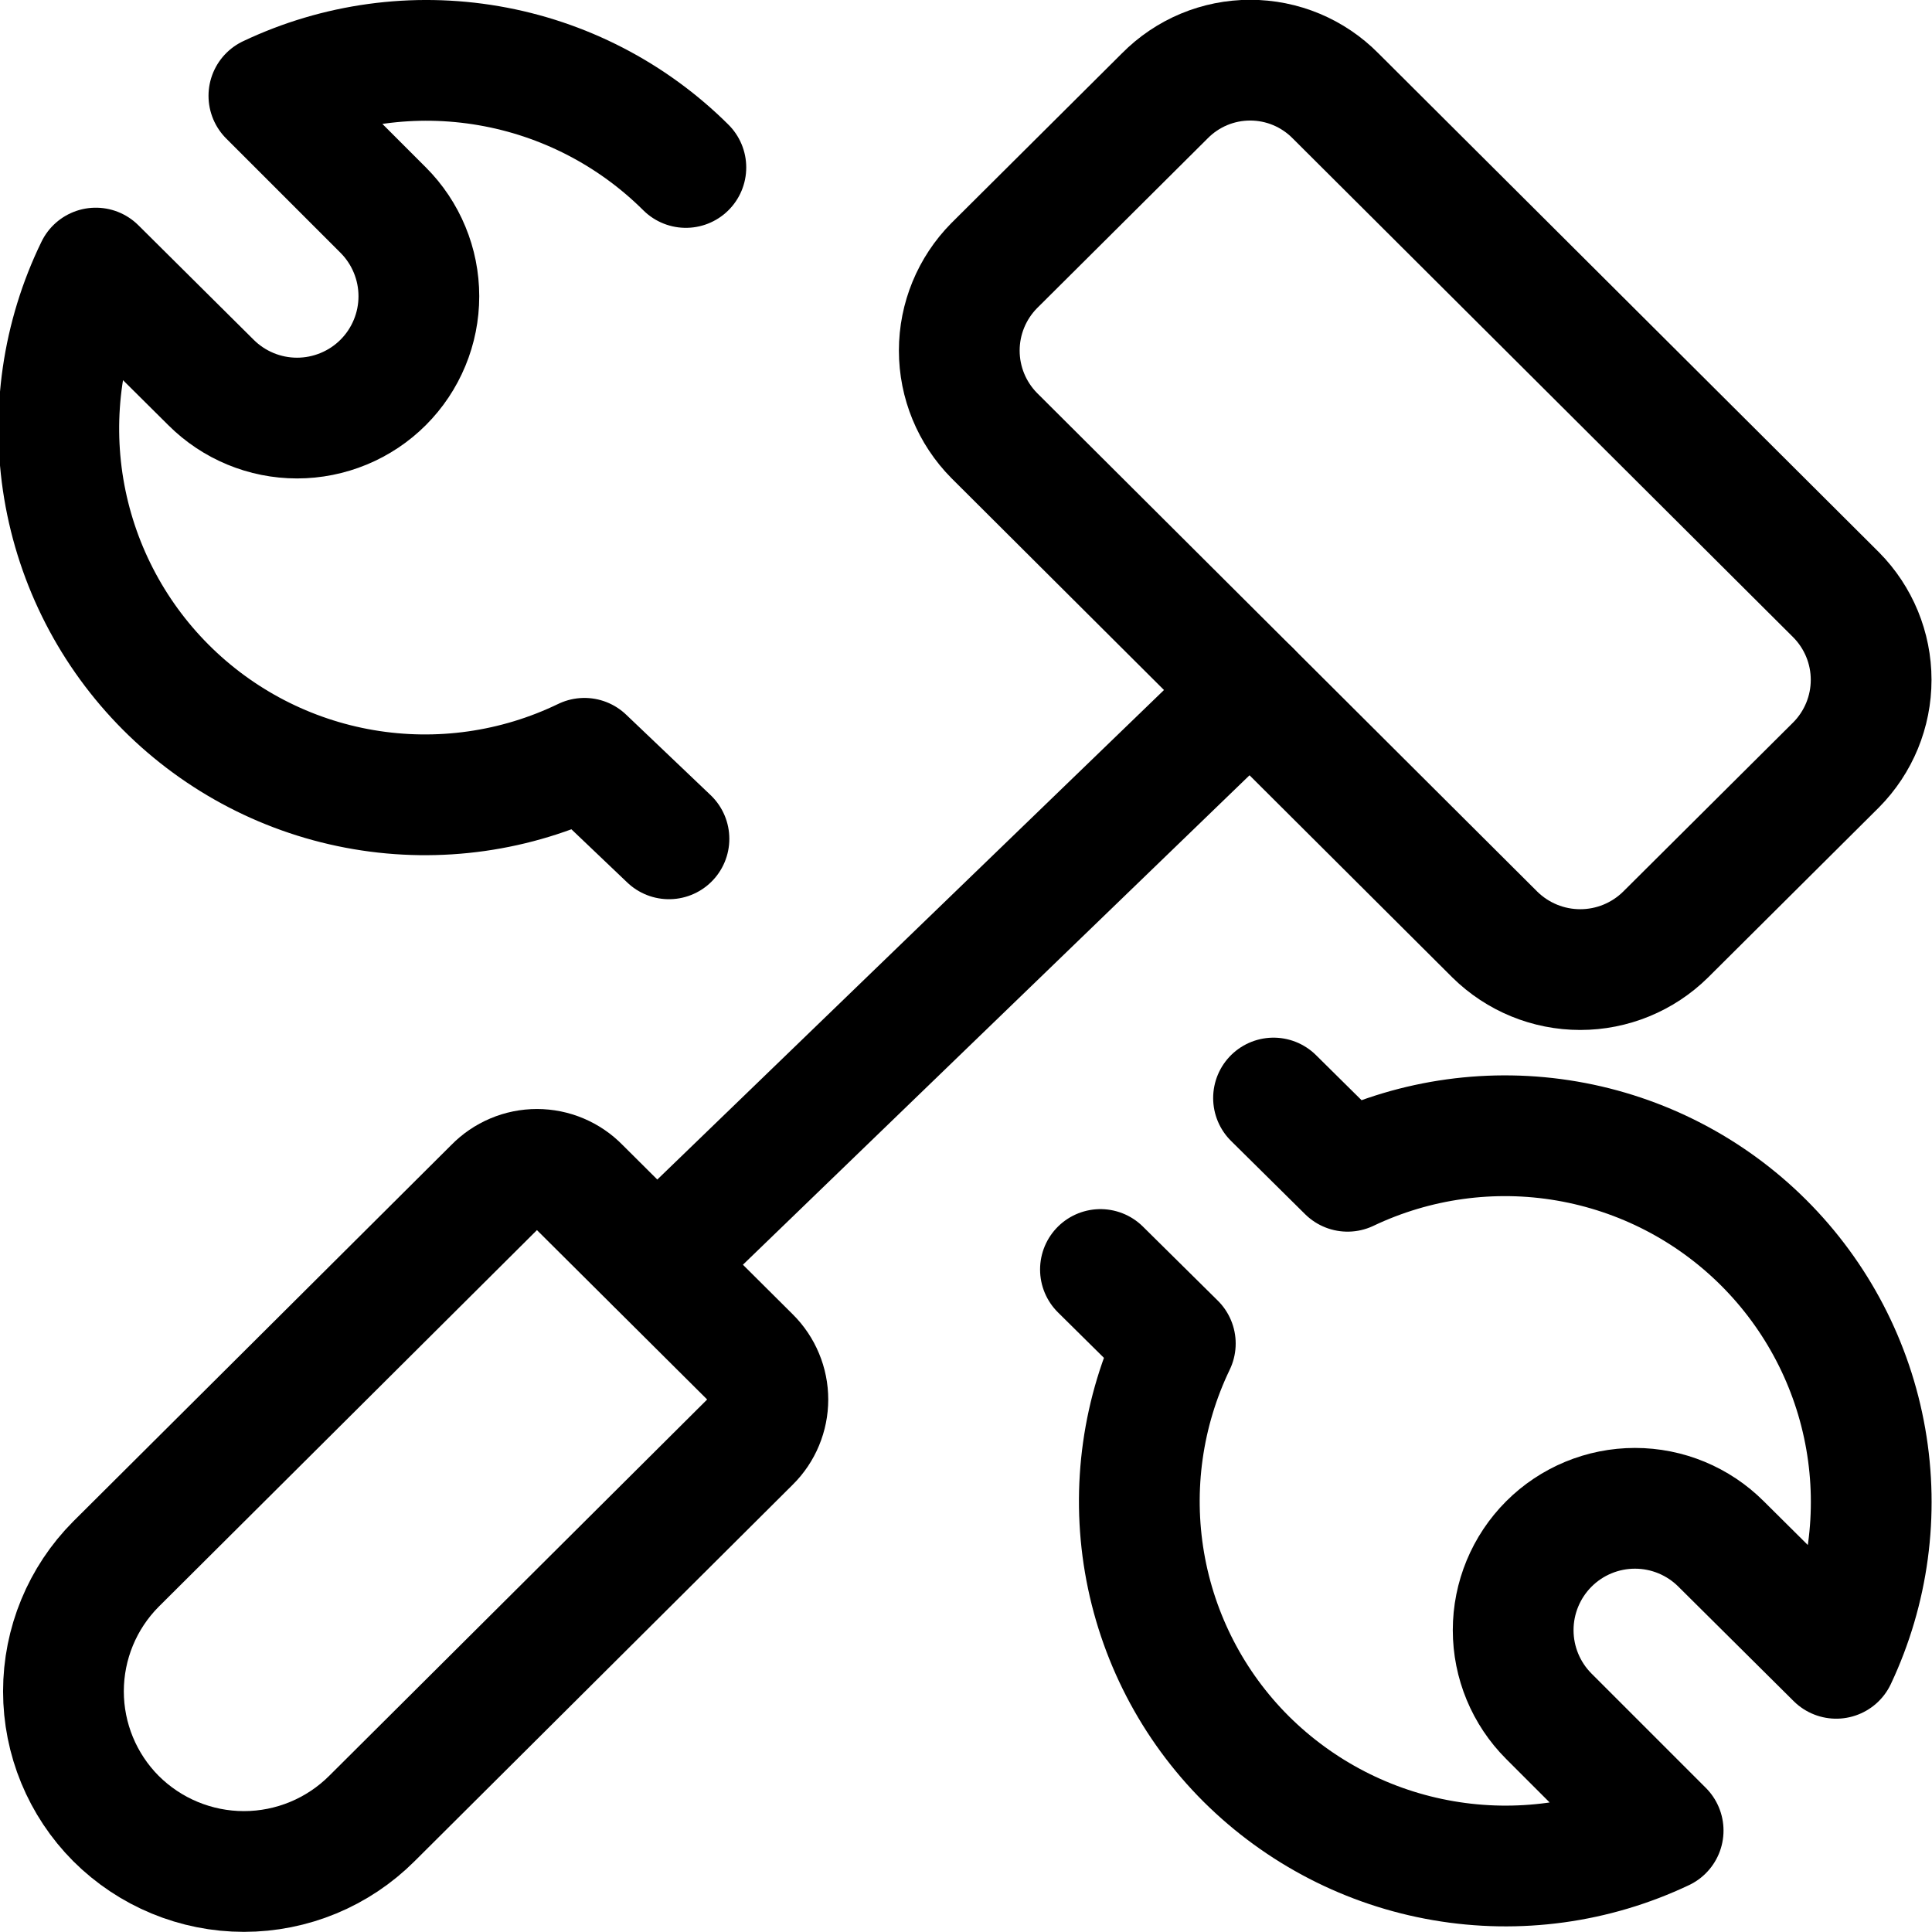
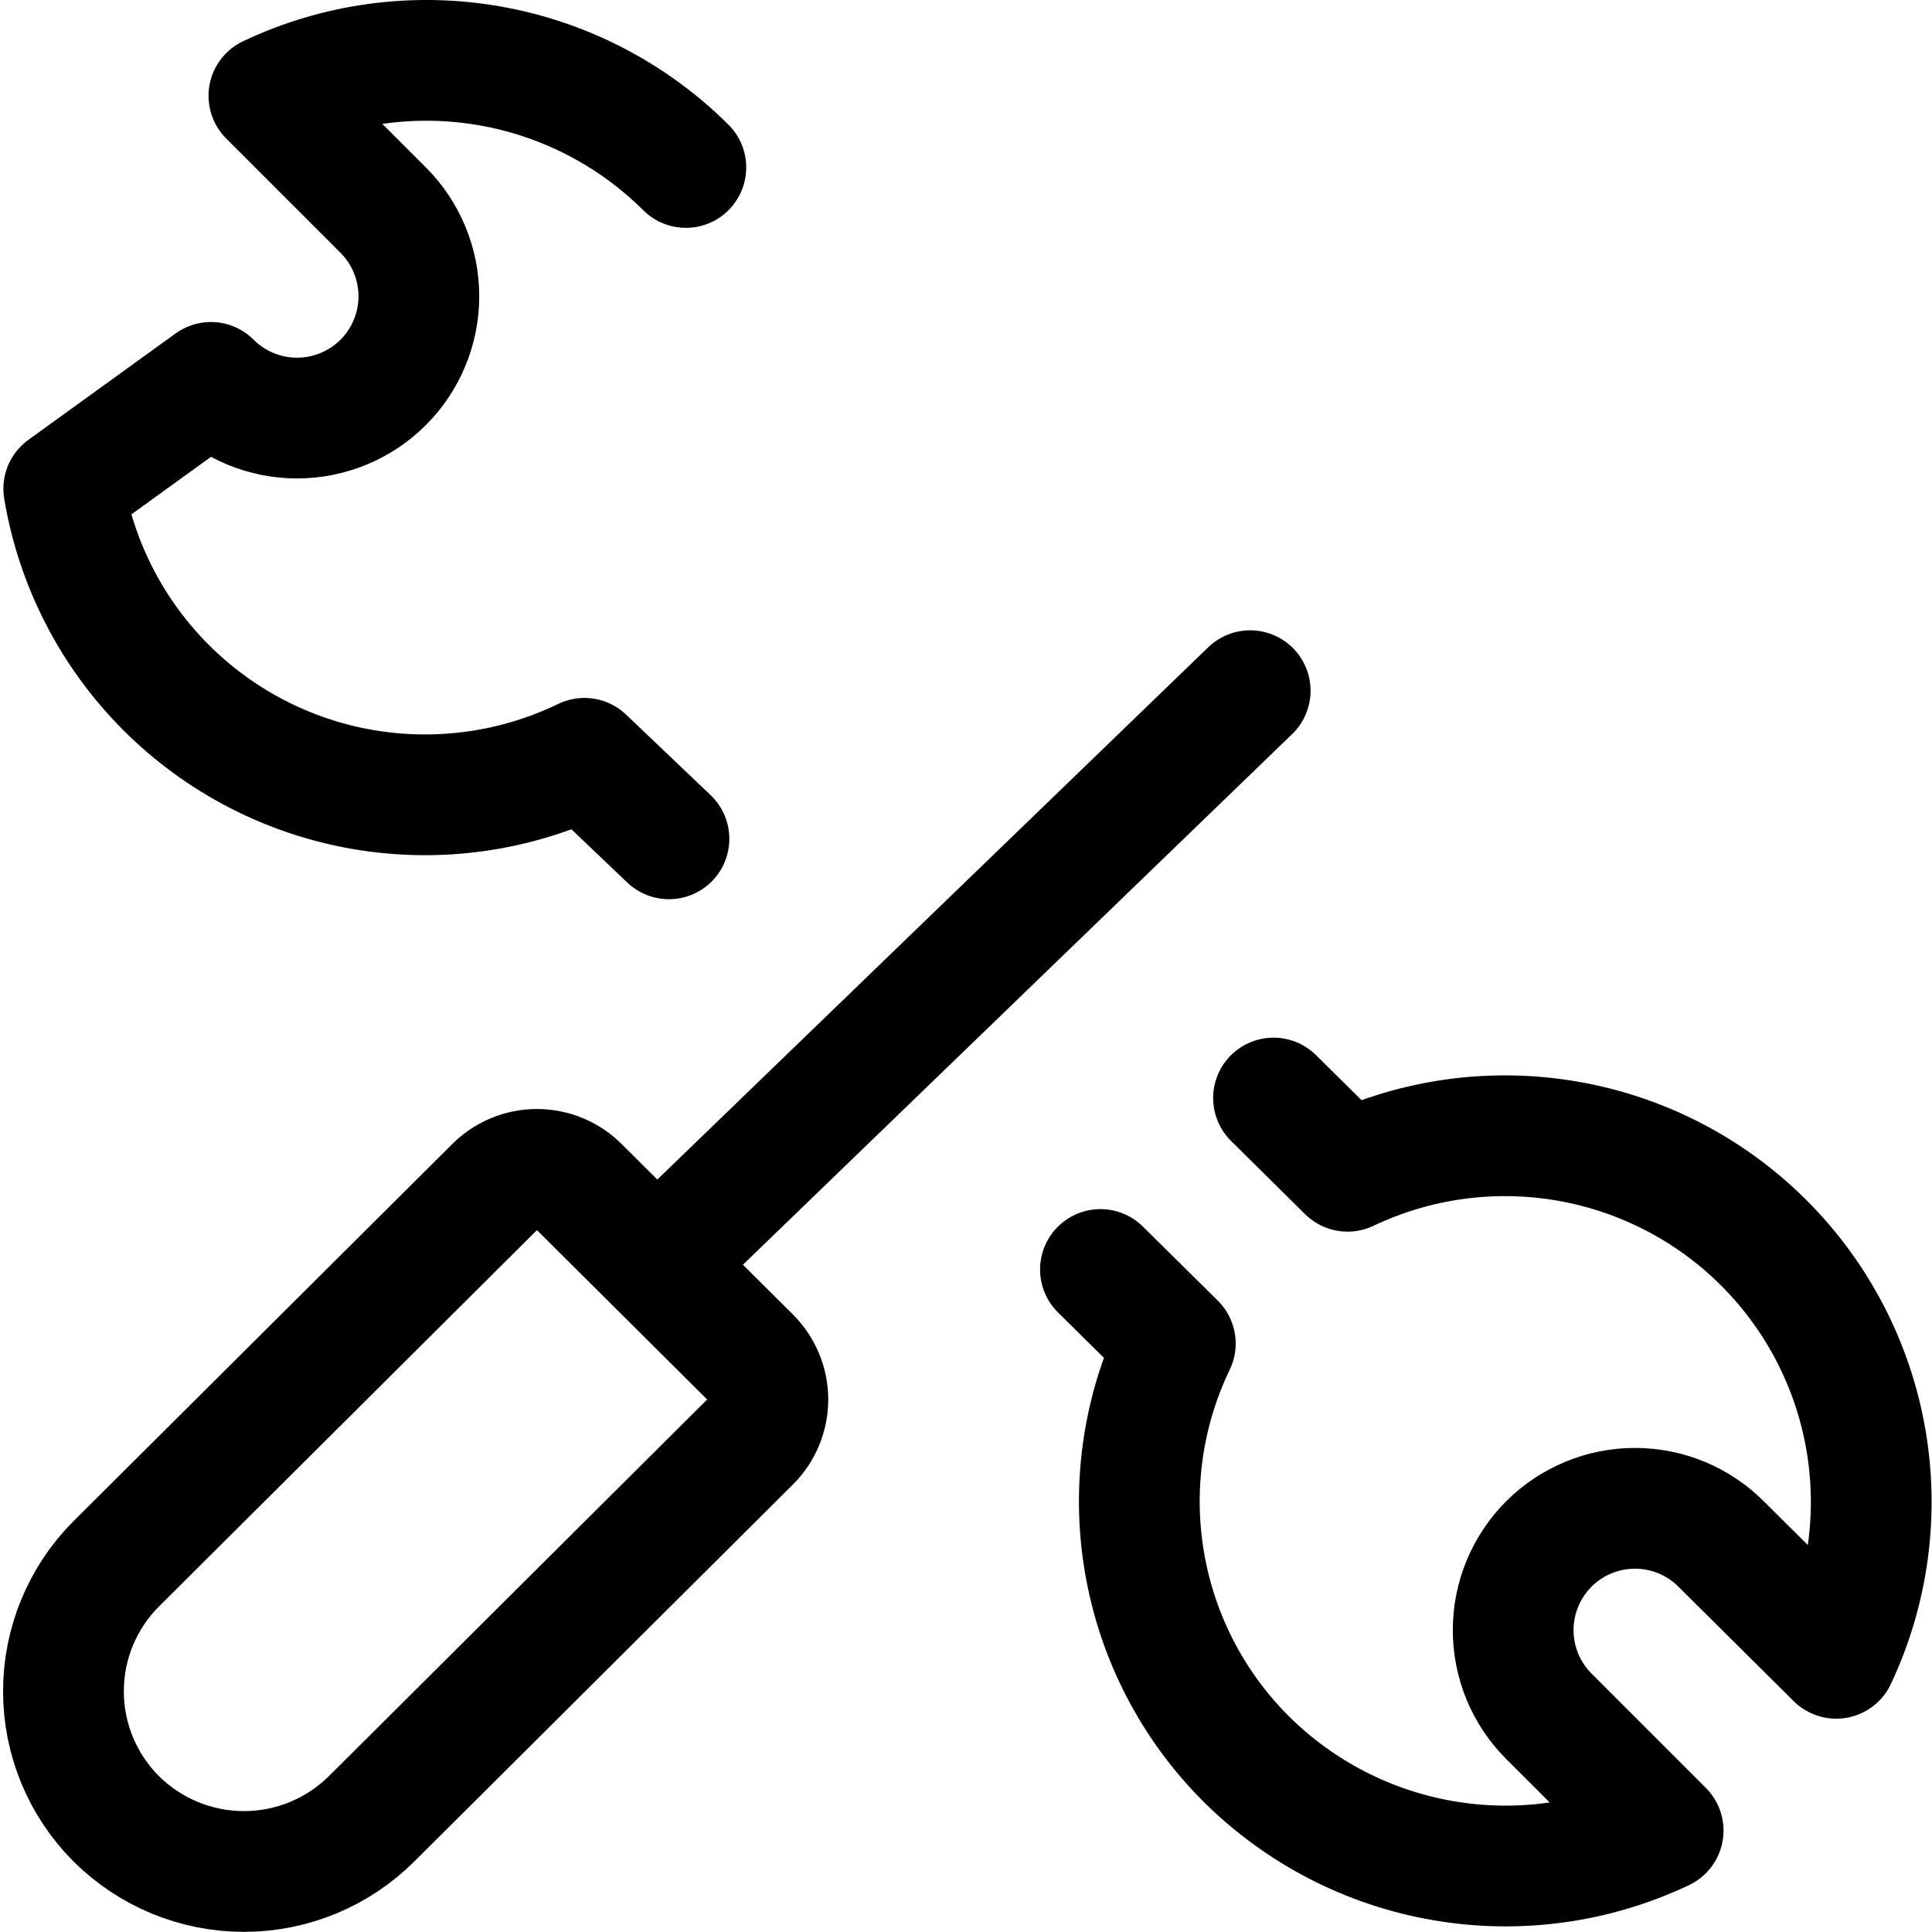
<svg xmlns="http://www.w3.org/2000/svg" width="56" height="56" viewBox="0 0 56 56" fill="none">
  <g id="Hammer-Wrench--Streamline-Ultimate.svg" clip-path="url(#clip0_1470_8307)">
    <g id="Group">
      <g id="Group_2">
-         <path id="Vector" d="M19.39 24.314L16.94 21.98C14.953 22.941 12.716 23.258 10.541 22.888C8.365 22.518 6.359 21.479 4.801 19.916C3.243 18.353 2.211 16.343 1.848 14.167C1.486 11.99 1.81 9.754 2.777 7.77L6.114 11.084C6.776 11.746 7.674 12.118 8.61 12.118C9.074 12.118 9.533 12.026 9.961 11.849C10.39 11.672 10.779 11.412 11.107 11.084C11.435 10.756 11.695 10.367 11.872 9.938C12.05 9.51 12.141 9.051 12.141 8.587C12.141 8.123 12.05 7.664 11.872 7.236C11.695 6.807 11.435 6.418 11.107 6.09L7.794 2.777C9.777 1.837 12.002 1.532 14.165 1.904C16.328 2.276 18.324 3.306 19.88 4.854" stroke="black" stroke-width="3.5" stroke-linecap="round" stroke-linejoin="round" />
+         <path id="Vector" d="M19.39 24.314L16.94 21.98C14.953 22.941 12.716 23.258 10.541 22.888C8.365 22.518 6.359 21.479 4.801 19.916C3.243 18.353 2.211 16.343 1.848 14.167L6.114 11.084C6.776 11.746 7.674 12.118 8.61 12.118C9.074 12.118 9.533 12.026 9.961 11.849C10.39 11.672 10.779 11.412 11.107 11.084C11.435 10.756 11.695 10.367 11.872 9.938C12.05 9.51 12.141 9.051 12.141 8.587C12.141 8.123 12.05 7.664 11.872 7.236C11.695 6.807 11.435 6.418 11.107 6.09L7.794 2.777C9.777 1.837 12.002 1.532 14.165 1.904C16.328 2.276 18.324 3.306 19.88 4.854" stroke="black" stroke-width="3.5" stroke-linecap="round" stroke-linejoin="round" />
        <path id="Vector_2" d="M36.914 31.827L39.06 33.95C41.038 33.009 43.258 32.703 45.416 33.073C47.575 33.443 49.566 34.471 51.117 36.017C52.668 37.563 53.703 39.551 54.08 41.708C54.457 43.865 54.158 46.086 53.224 48.067L49.887 44.753C49.225 44.091 48.327 43.719 47.391 43.719C46.454 43.719 45.556 44.091 44.894 44.753C44.232 45.416 43.86 46.314 43.86 47.25C43.86 48.187 44.232 49.085 44.894 49.747L48.207 53.06C46.224 54 43.999 54.305 41.836 53.933C39.672 53.562 37.677 52.531 36.12 50.983C34.571 49.438 33.542 47.448 33.174 45.291C32.806 43.134 33.118 40.915 34.067 38.943L31.897 36.797" stroke="black" stroke-width="3.5" stroke-linecap="round" stroke-linejoin="round" />
      </g>
      <g id="Group_3">
        <path id="Vector_3" d="M3.36 52.71C2.386 51.731 1.839 50.405 1.839 49.024C1.839 47.642 2.386 46.316 3.36 45.337L14.327 34.417C14.488 34.252 14.68 34.121 14.893 34.031C15.105 33.941 15.333 33.895 15.564 33.895C15.794 33.895 16.023 33.941 16.235 34.031C16.447 34.121 16.64 34.252 16.8 34.417L21.747 39.34C21.909 39.501 22.037 39.692 22.124 39.902C22.212 40.112 22.257 40.337 22.257 40.565C22.257 40.793 22.212 41.018 22.124 41.229C22.037 41.439 21.909 41.63 21.747 41.79L10.78 52.71C9.796 53.693 8.462 54.246 7.07 54.246C5.679 54.246 4.345 53.693 3.36 52.71Z" stroke="black" stroke-width="3.5" stroke-linecap="round" stroke-linejoin="round" />
-         <path id="Vector_4" d="M38.71 2.777L53.224 17.244C53.872 17.899 54.236 18.784 54.236 19.705C54.236 20.627 53.872 21.512 53.224 22.167L48.277 27.09C47.618 27.74 46.729 28.104 45.804 28.104C44.878 28.104 43.99 27.74 43.33 27.09L28.817 12.624C28.169 11.968 27.805 11.084 27.805 10.162C27.805 9.24 28.169 8.356 28.817 7.7L33.764 2.777C34.087 2.45 34.472 2.19 34.897 2.012C35.321 1.835 35.777 1.744 36.237 1.744C36.697 1.744 37.153 1.835 37.577 2.012C38.002 2.19 38.387 2.45 38.71 2.777Z" stroke="black" stroke-width="3.5" stroke-linecap="round" stroke-linejoin="round" />
        <path id="Vector_5" d="M36.237 20.02L19.041 36.634" stroke="black" stroke-width="3.5" stroke-linecap="round" stroke-linejoin="round" />
      </g>
    </g>
  </g>
  <defs>
    <clipPath id="clip0_1470_8307">
      <rect width="56" height="56" fill="white" />
    </clipPath>
  </defs>
</svg>